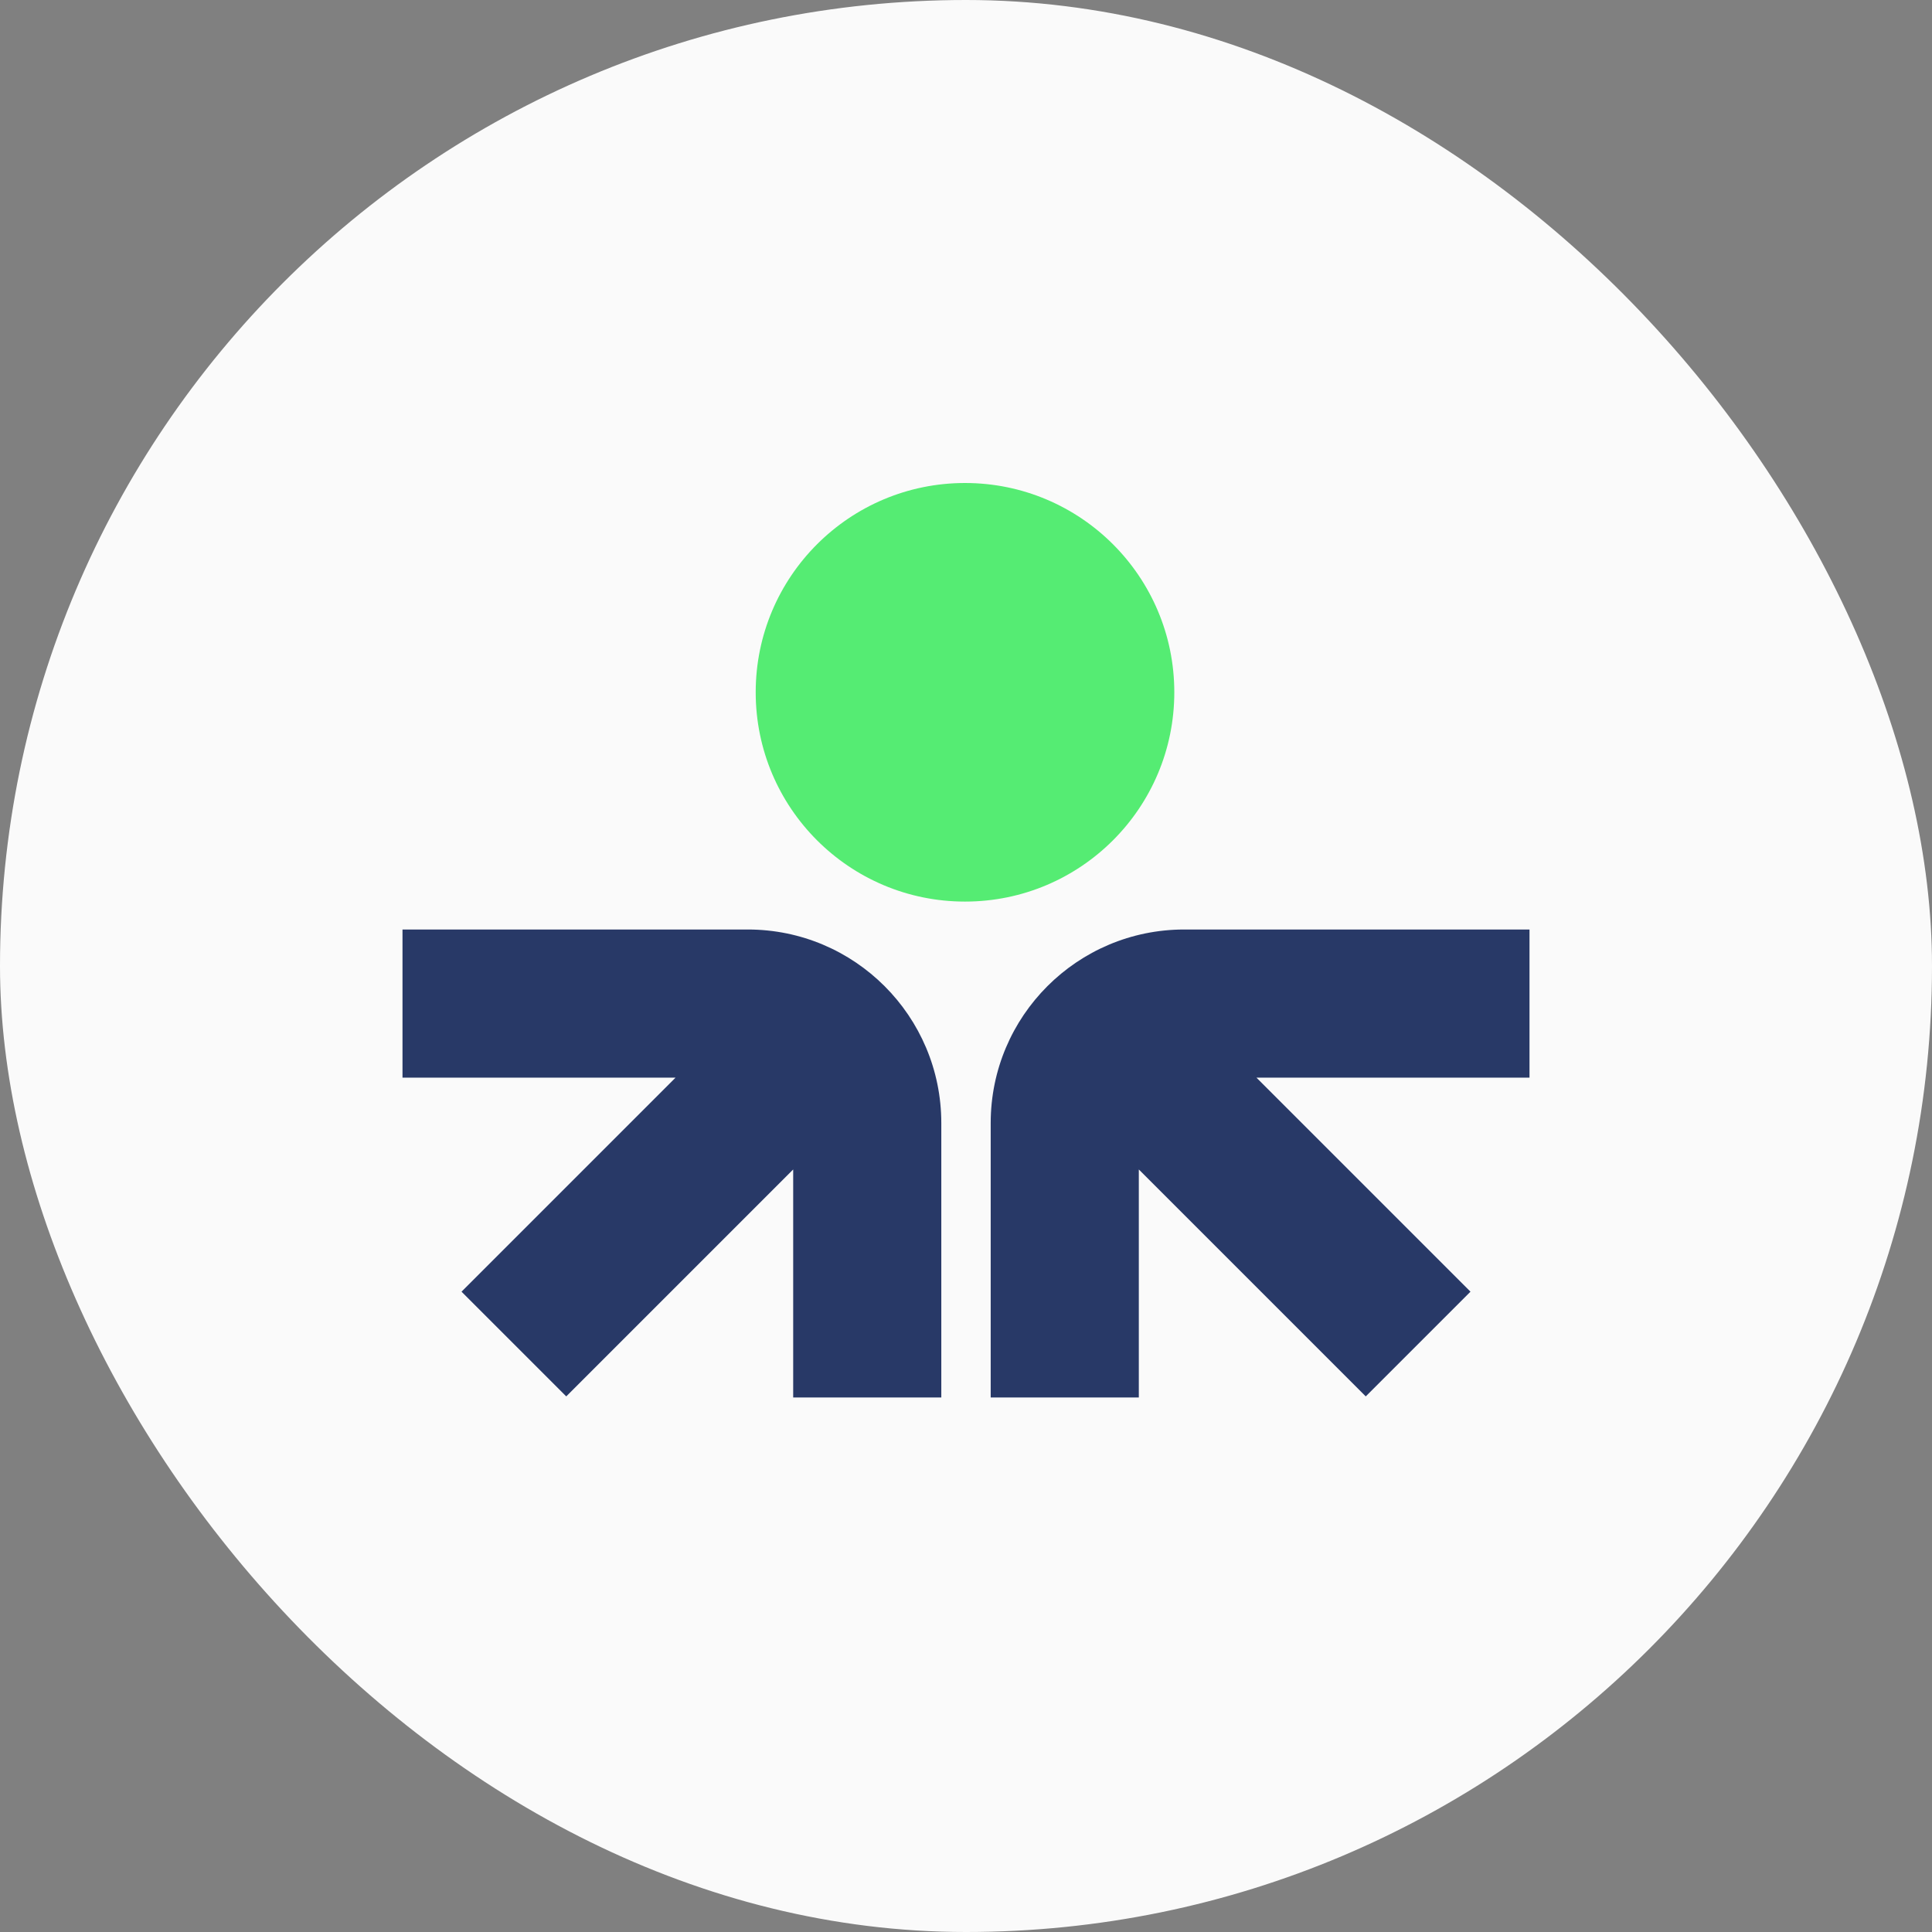
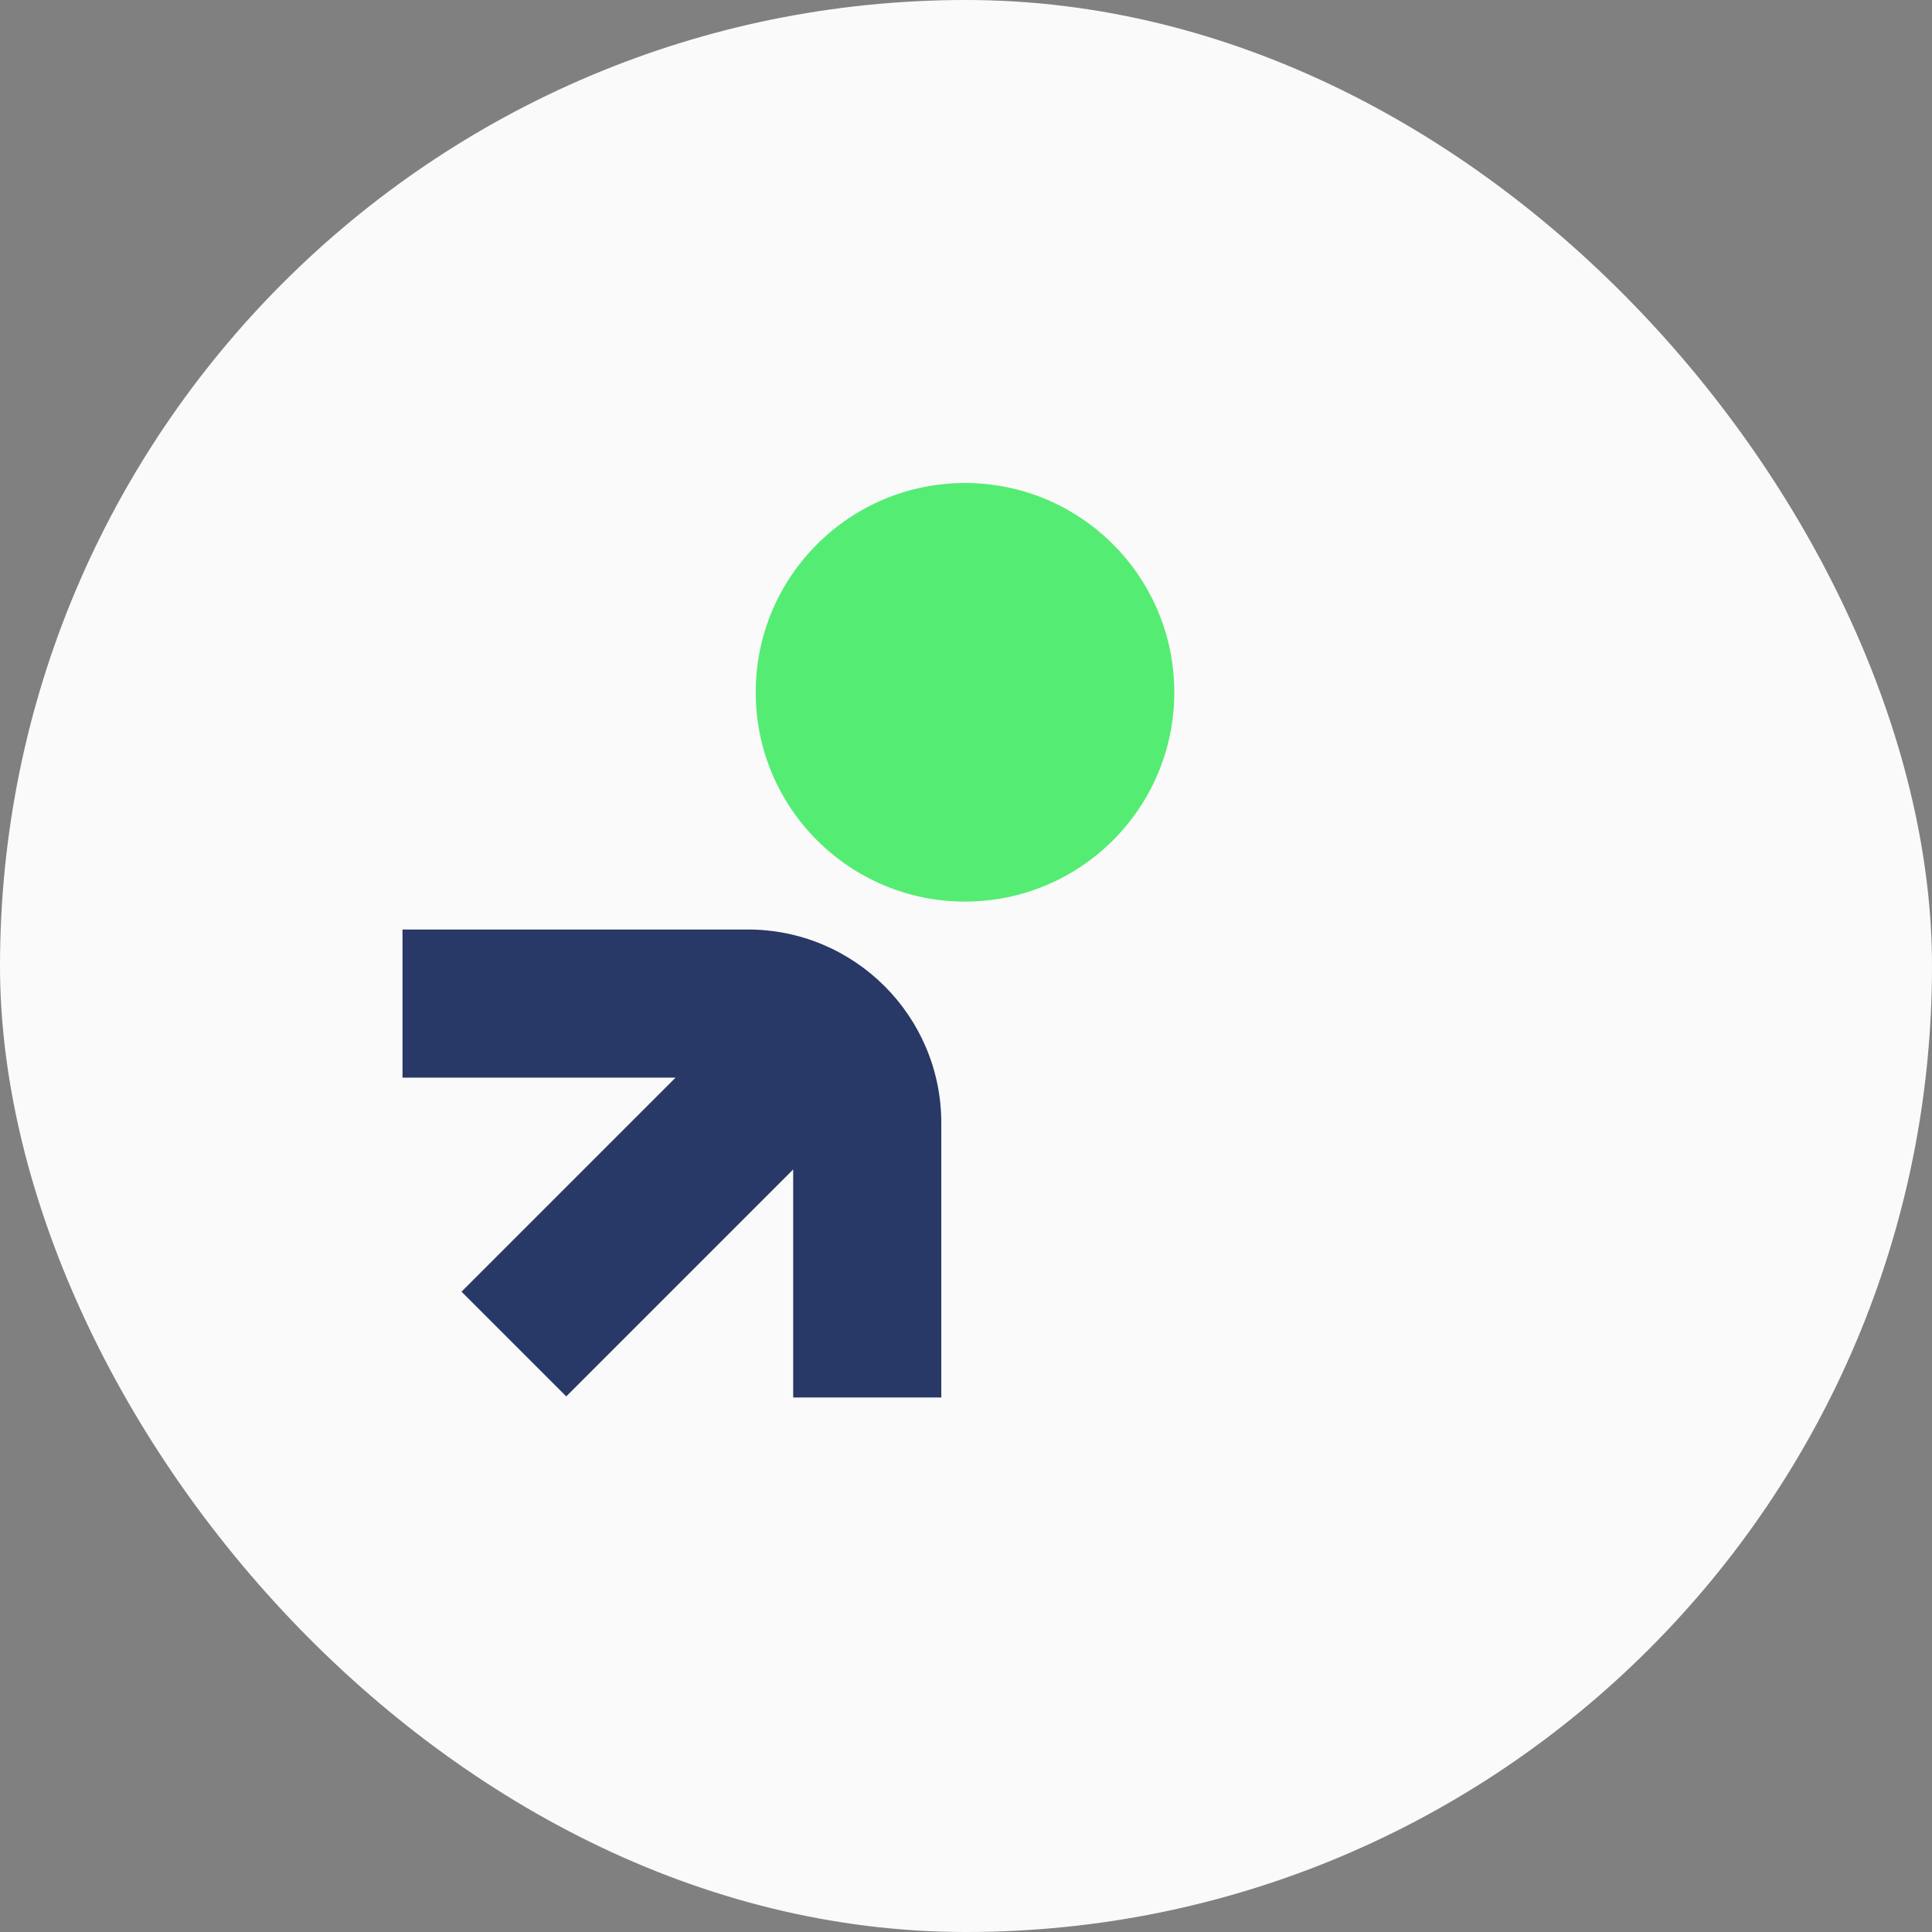
<svg xmlns="http://www.w3.org/2000/svg" width="120" height="120" viewBox="0 0 120 120" fill="none">
  <rect x="0" y="0" width="120" height="120" fill="#808080" stroke="none" />
  <rect width="120" height="120" rx="60" fill="#FAFAFA" />
  <path d="M72.938 43C72.938 50.179 67.118 55.999 59.938 55.999C52.759 55.999 46.938 50.179 46.938 43C46.938 35.82 52.759 30 59.938 30C67.118 30 72.938 35.82 72.938 43Z" fill="#55EC73" />
-   <path d="M61.534 69.754C61.534 63.115 66.916 57.733 73.555 57.733H95V66.933H78.039L91.334 80.228L84.829 86.733L70.734 72.638V86.799H61.534V69.754Z" fill="#283967" />
  <path d="M58.466 69.754C58.466 63.115 53.084 57.733 46.445 57.733H25V66.933H41.961L28.666 80.228L35.171 86.733L49.266 72.638V86.799H58.466V69.754Z" fill="#283967" />
</svg>